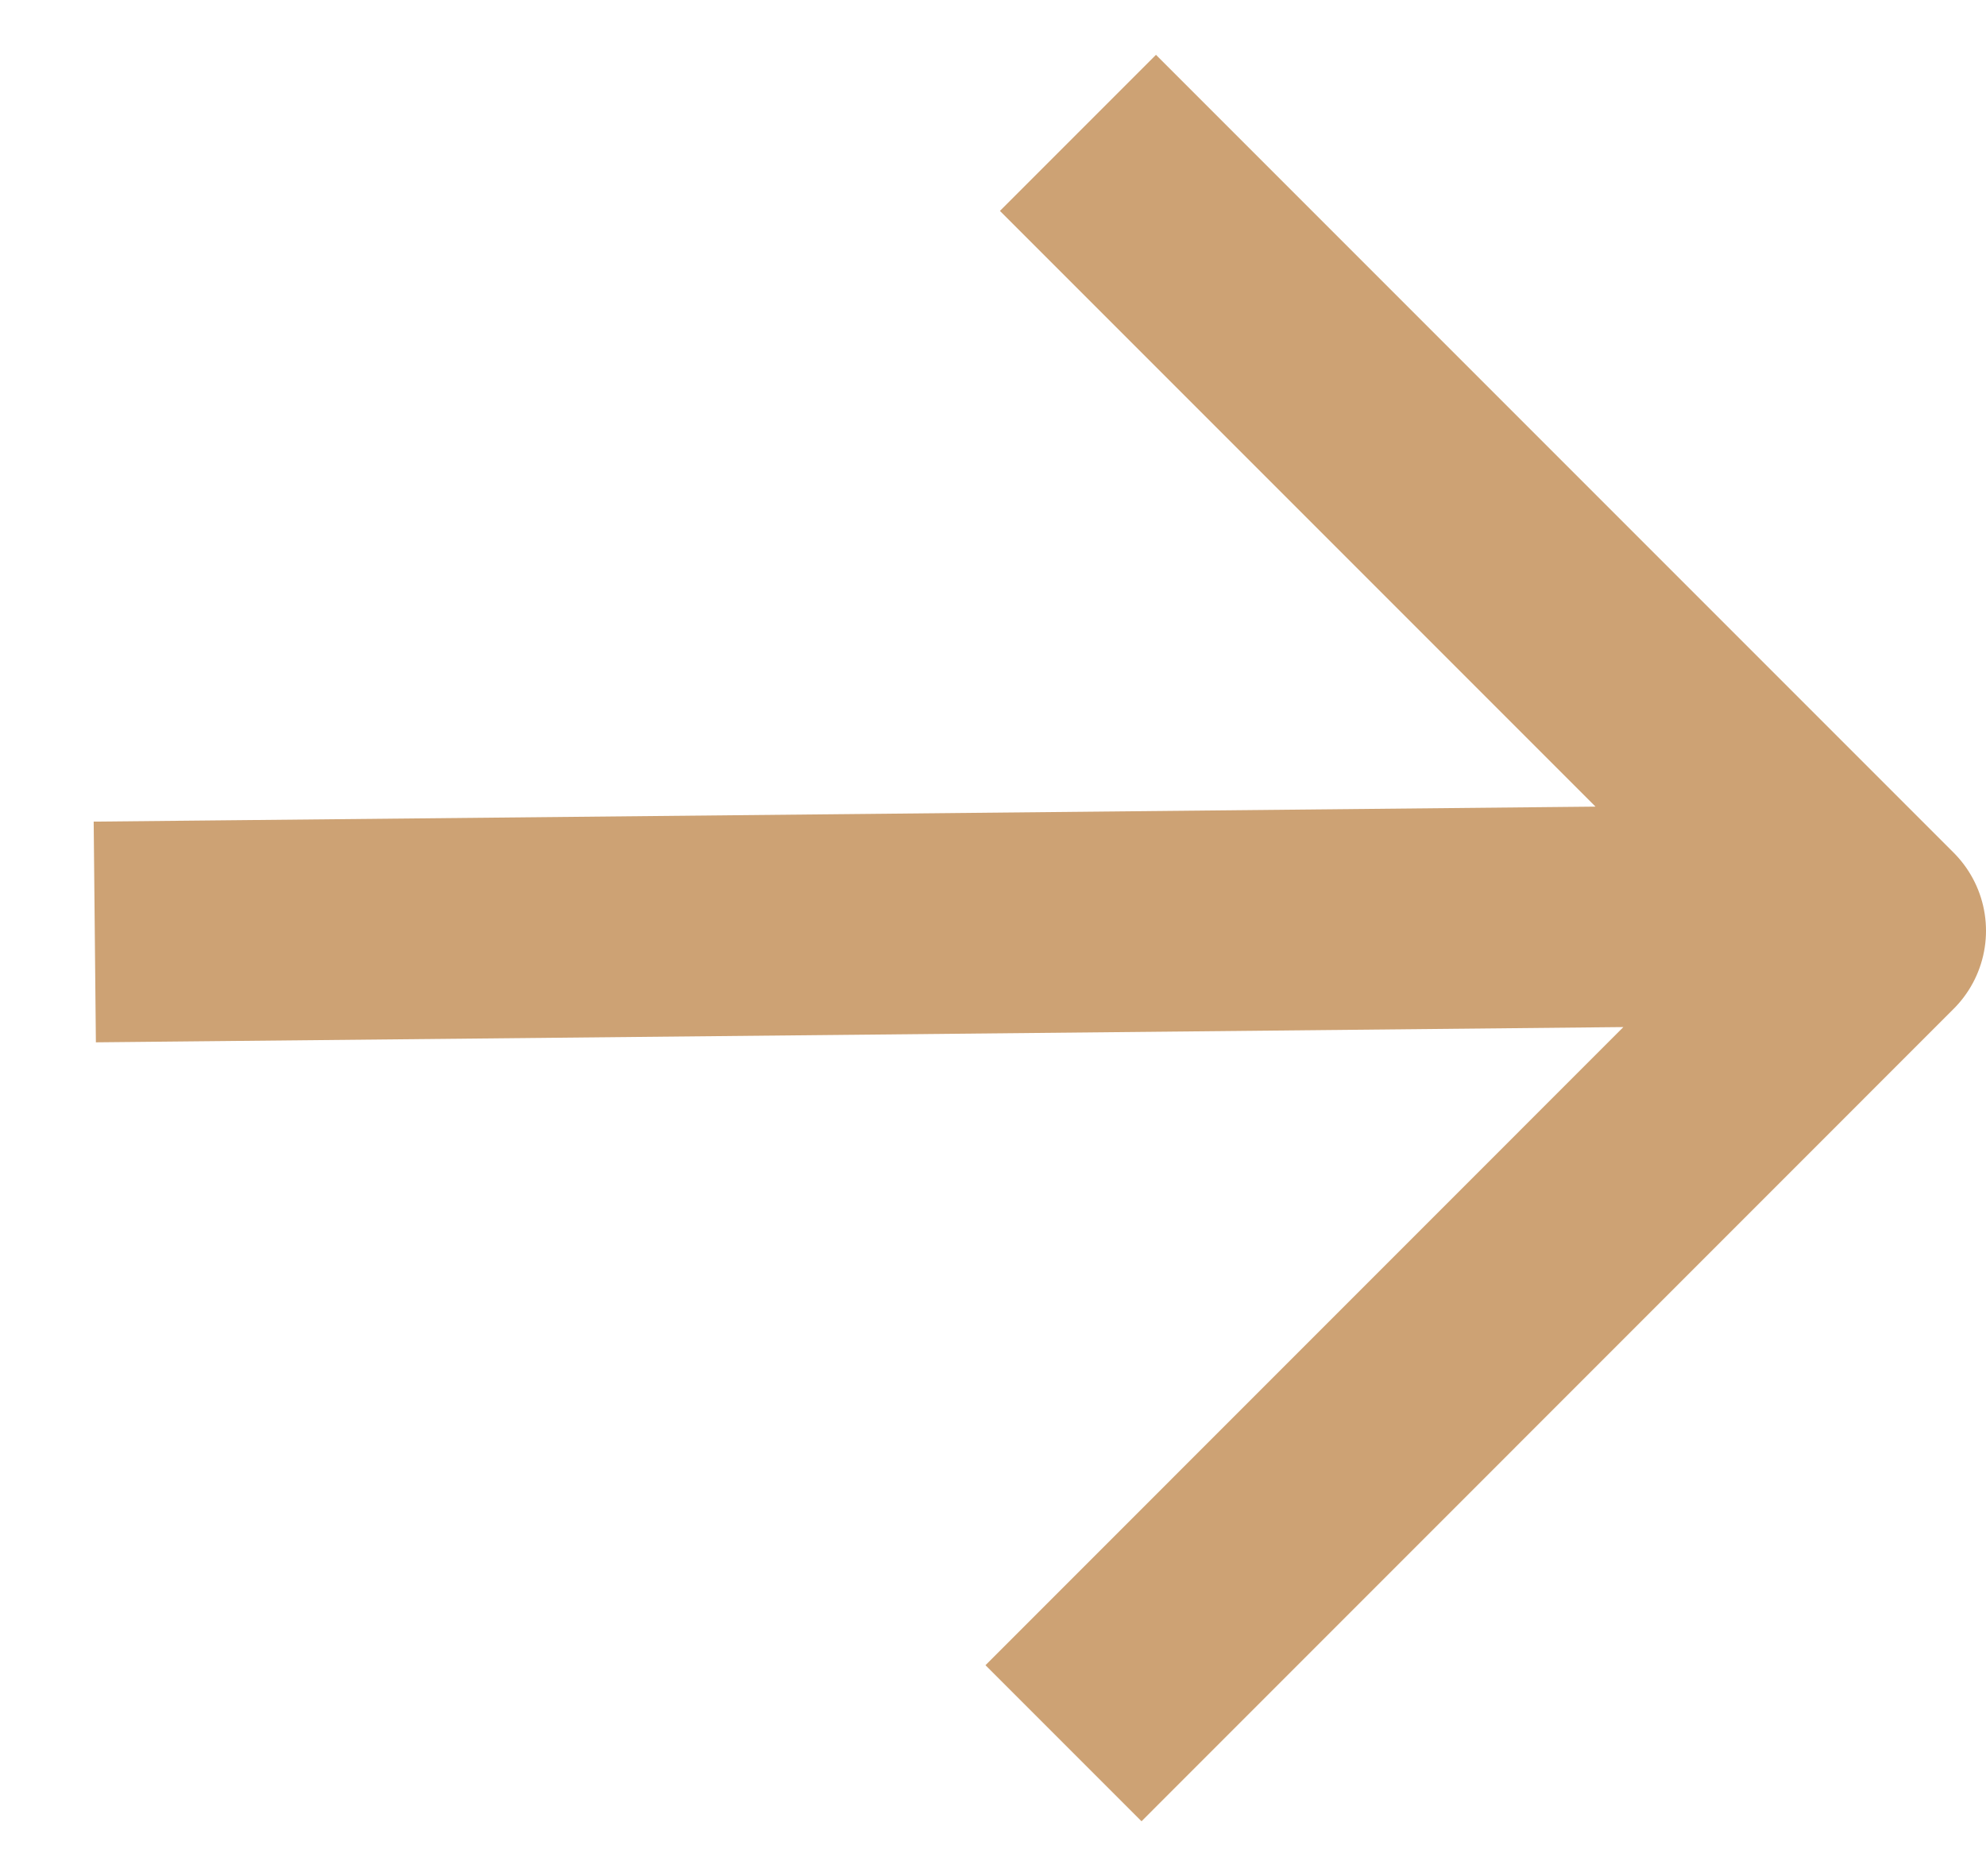
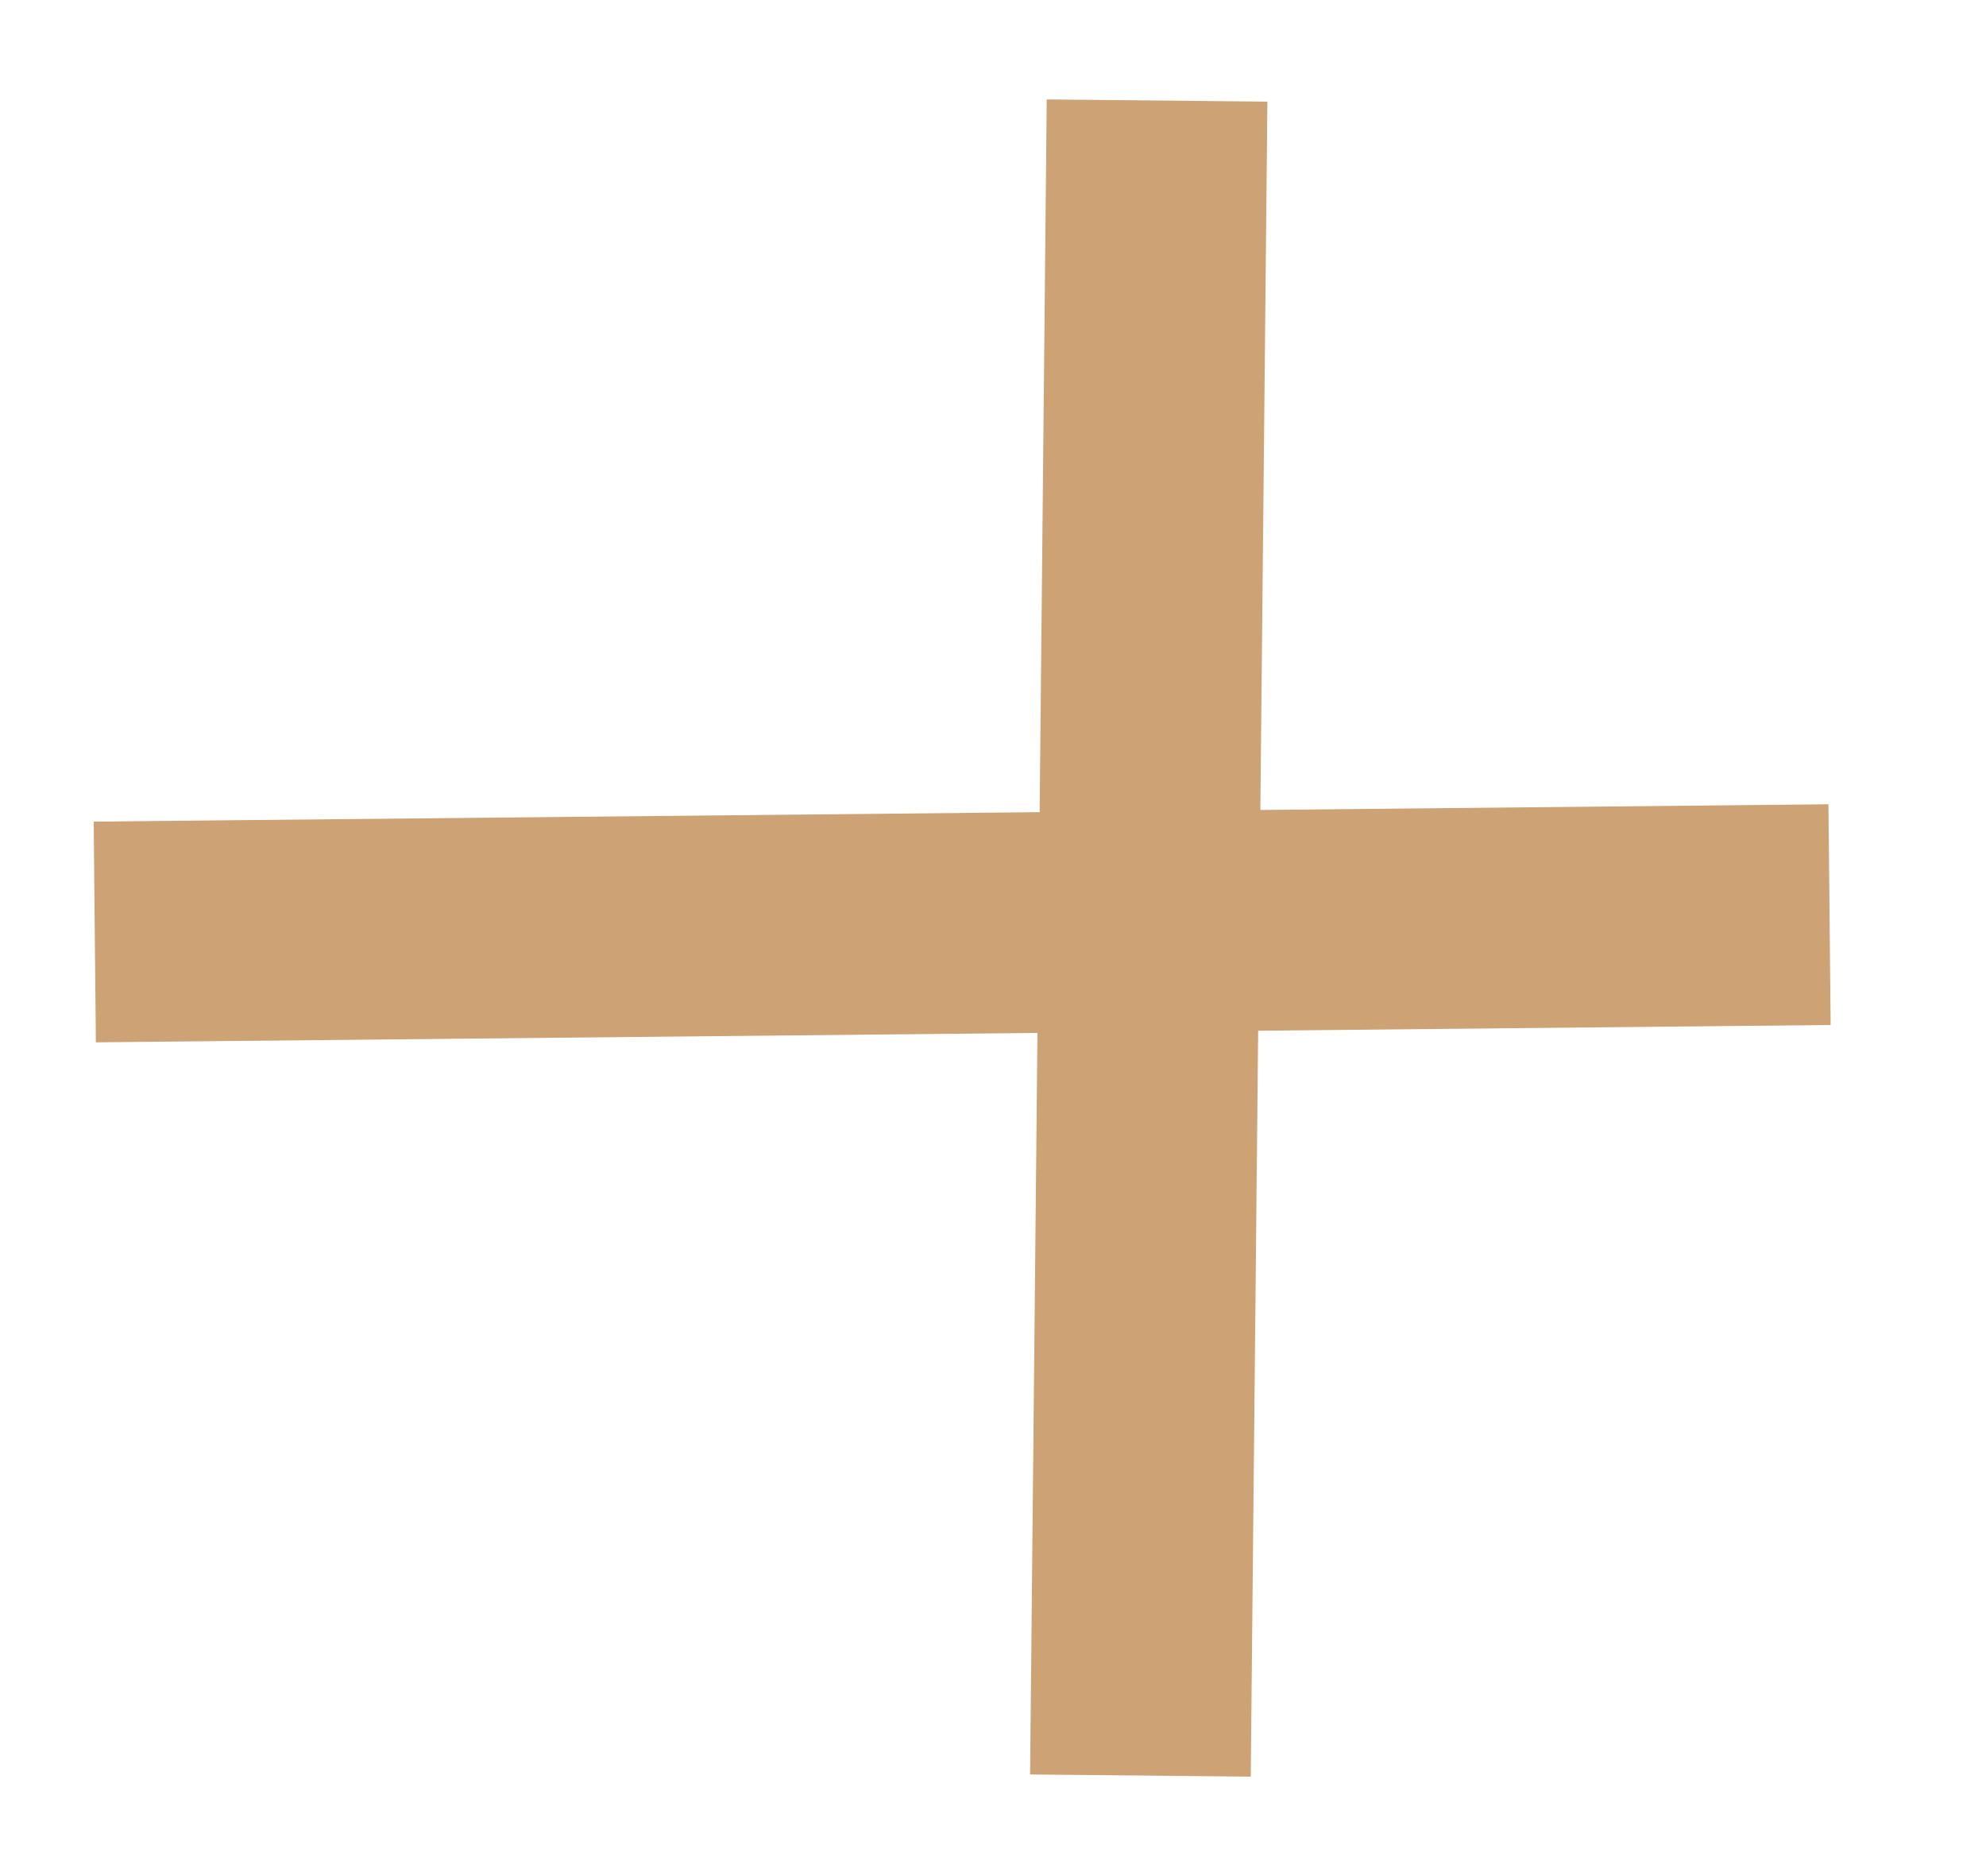
<svg xmlns="http://www.w3.org/2000/svg" width="18" height="17" viewBox="0 0 18 17" fill="none">
-   <path d="M1.859 8.435L15.582 8.298M10.477 1.911L17 8.434L10.346 15.089" stroke="#CDA274" stroke-width="2" stroke-linecap="square" stroke-linejoin="round" />
+   <path d="M1.859 8.435L15.582 8.298M10.477 1.911L10.346 15.089" stroke="#CDA274" stroke-width="2" stroke-linecap="square" stroke-linejoin="round" />
</svg>